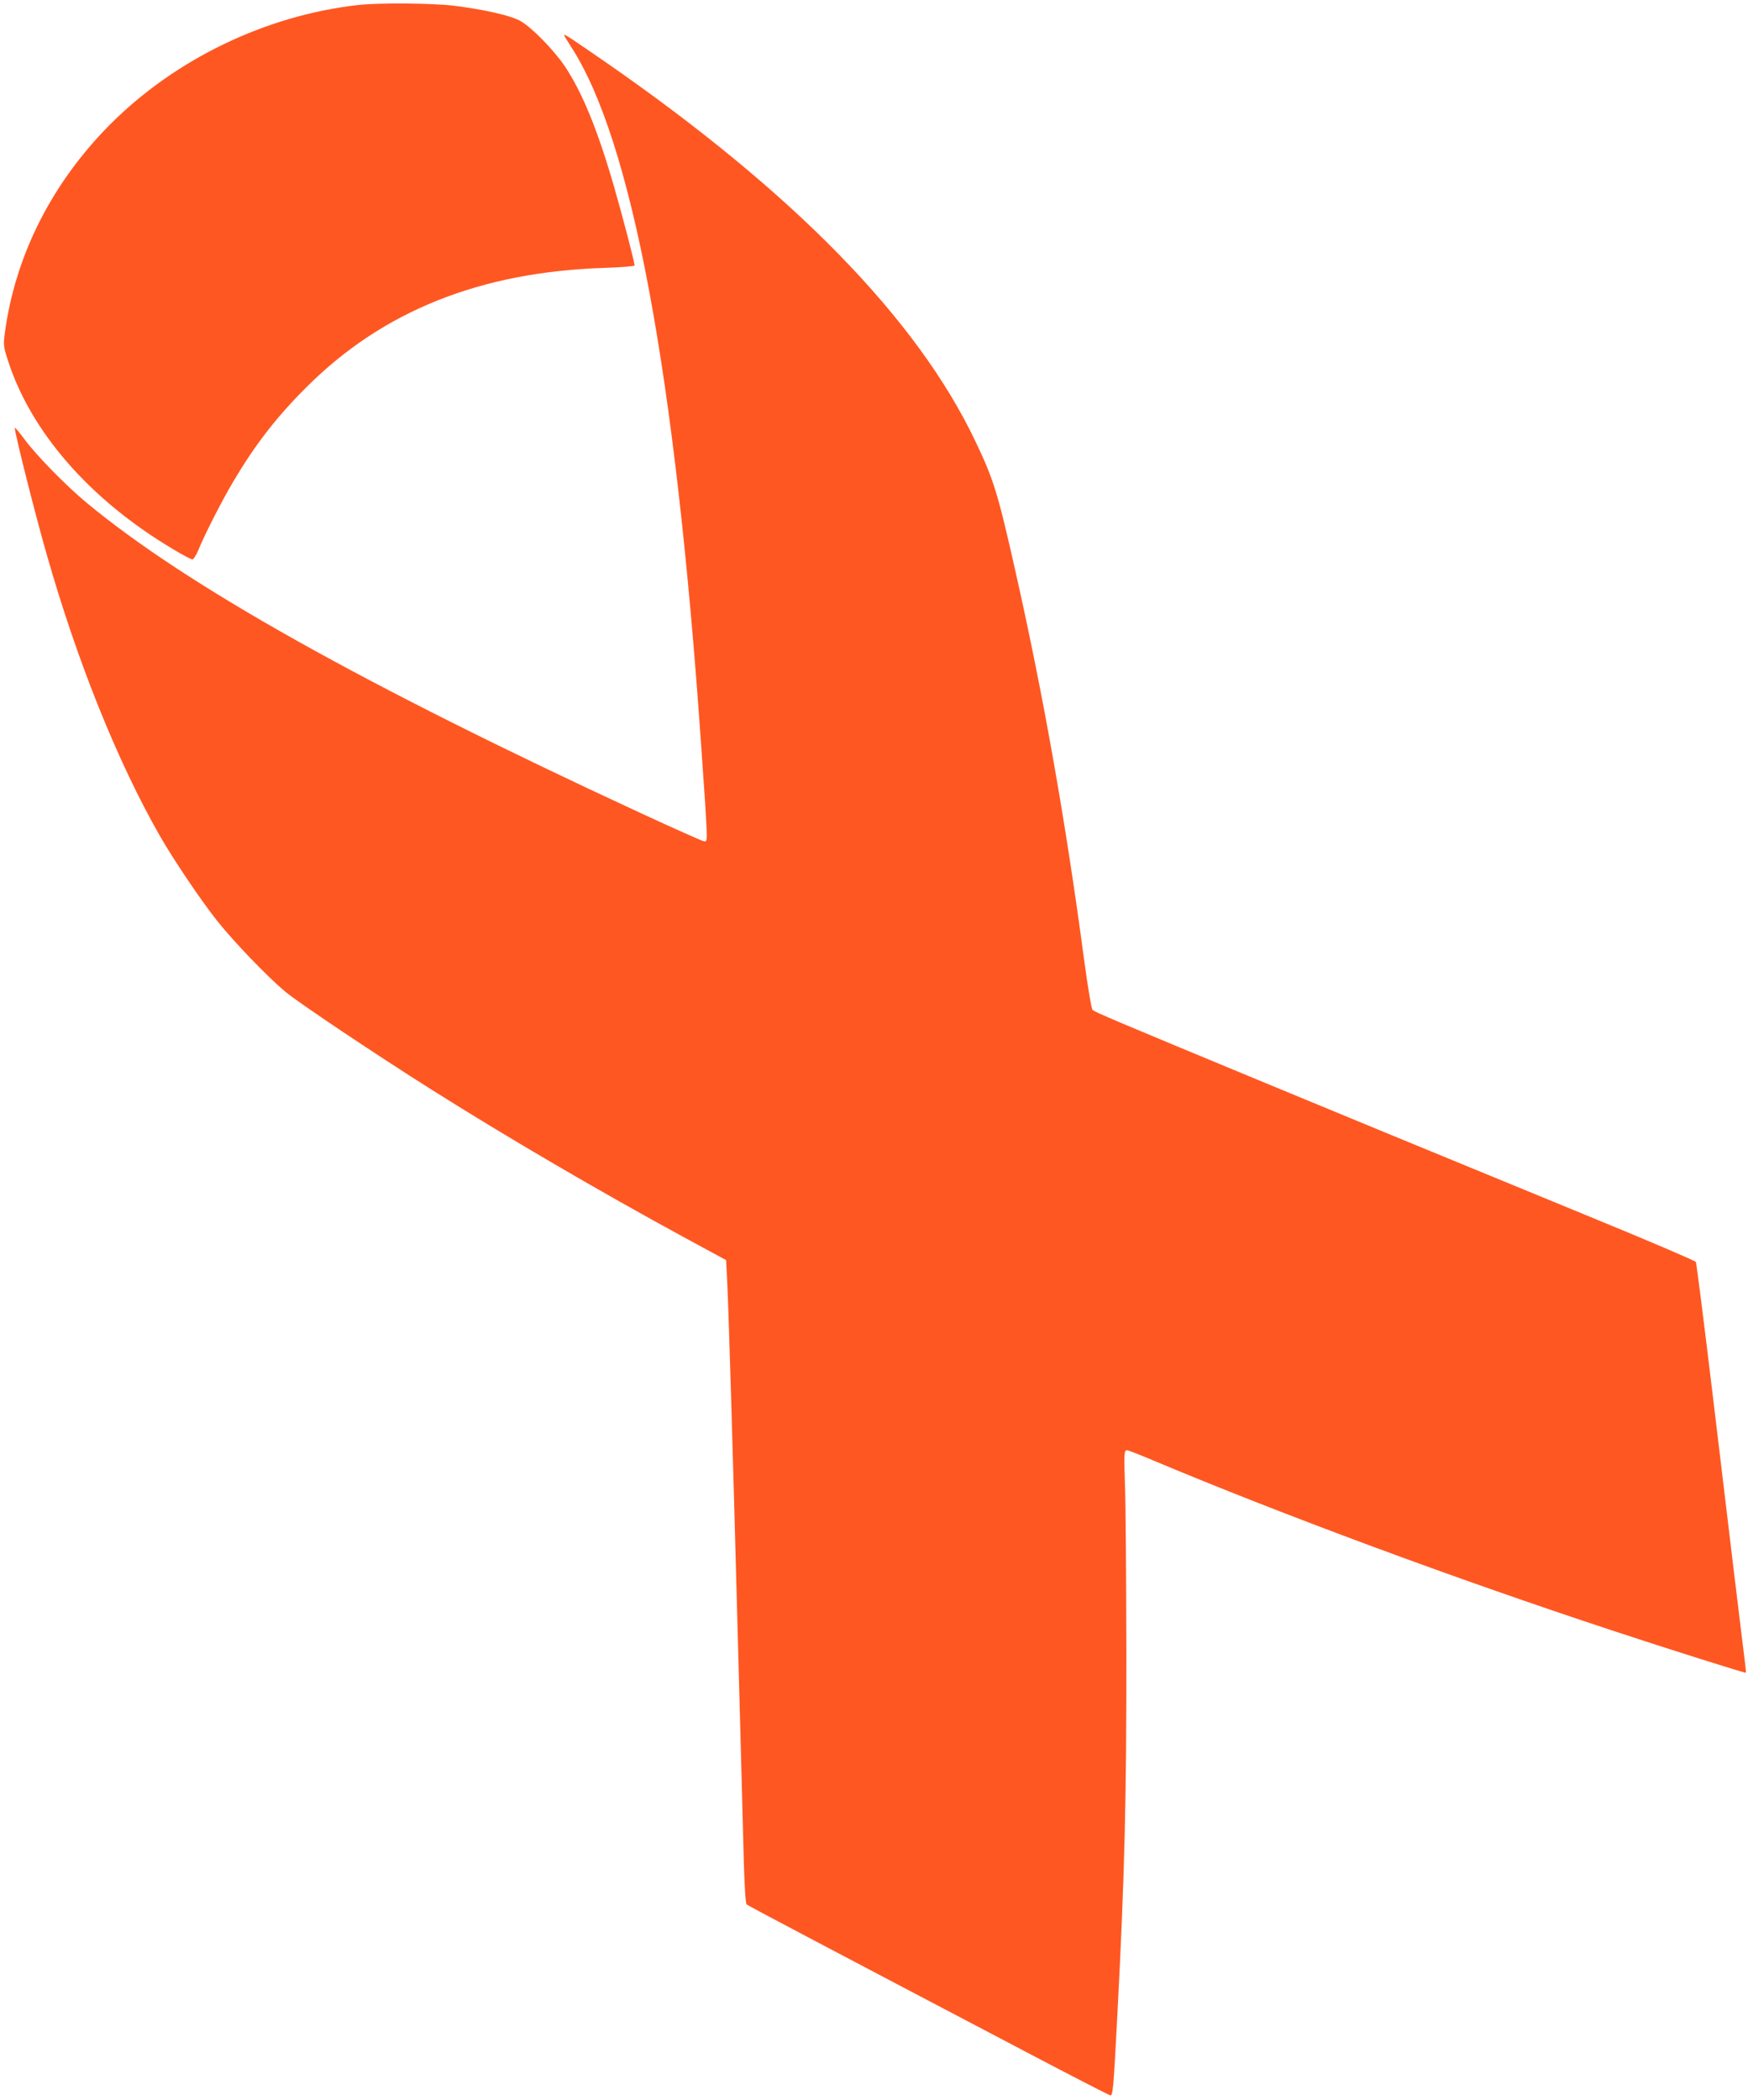
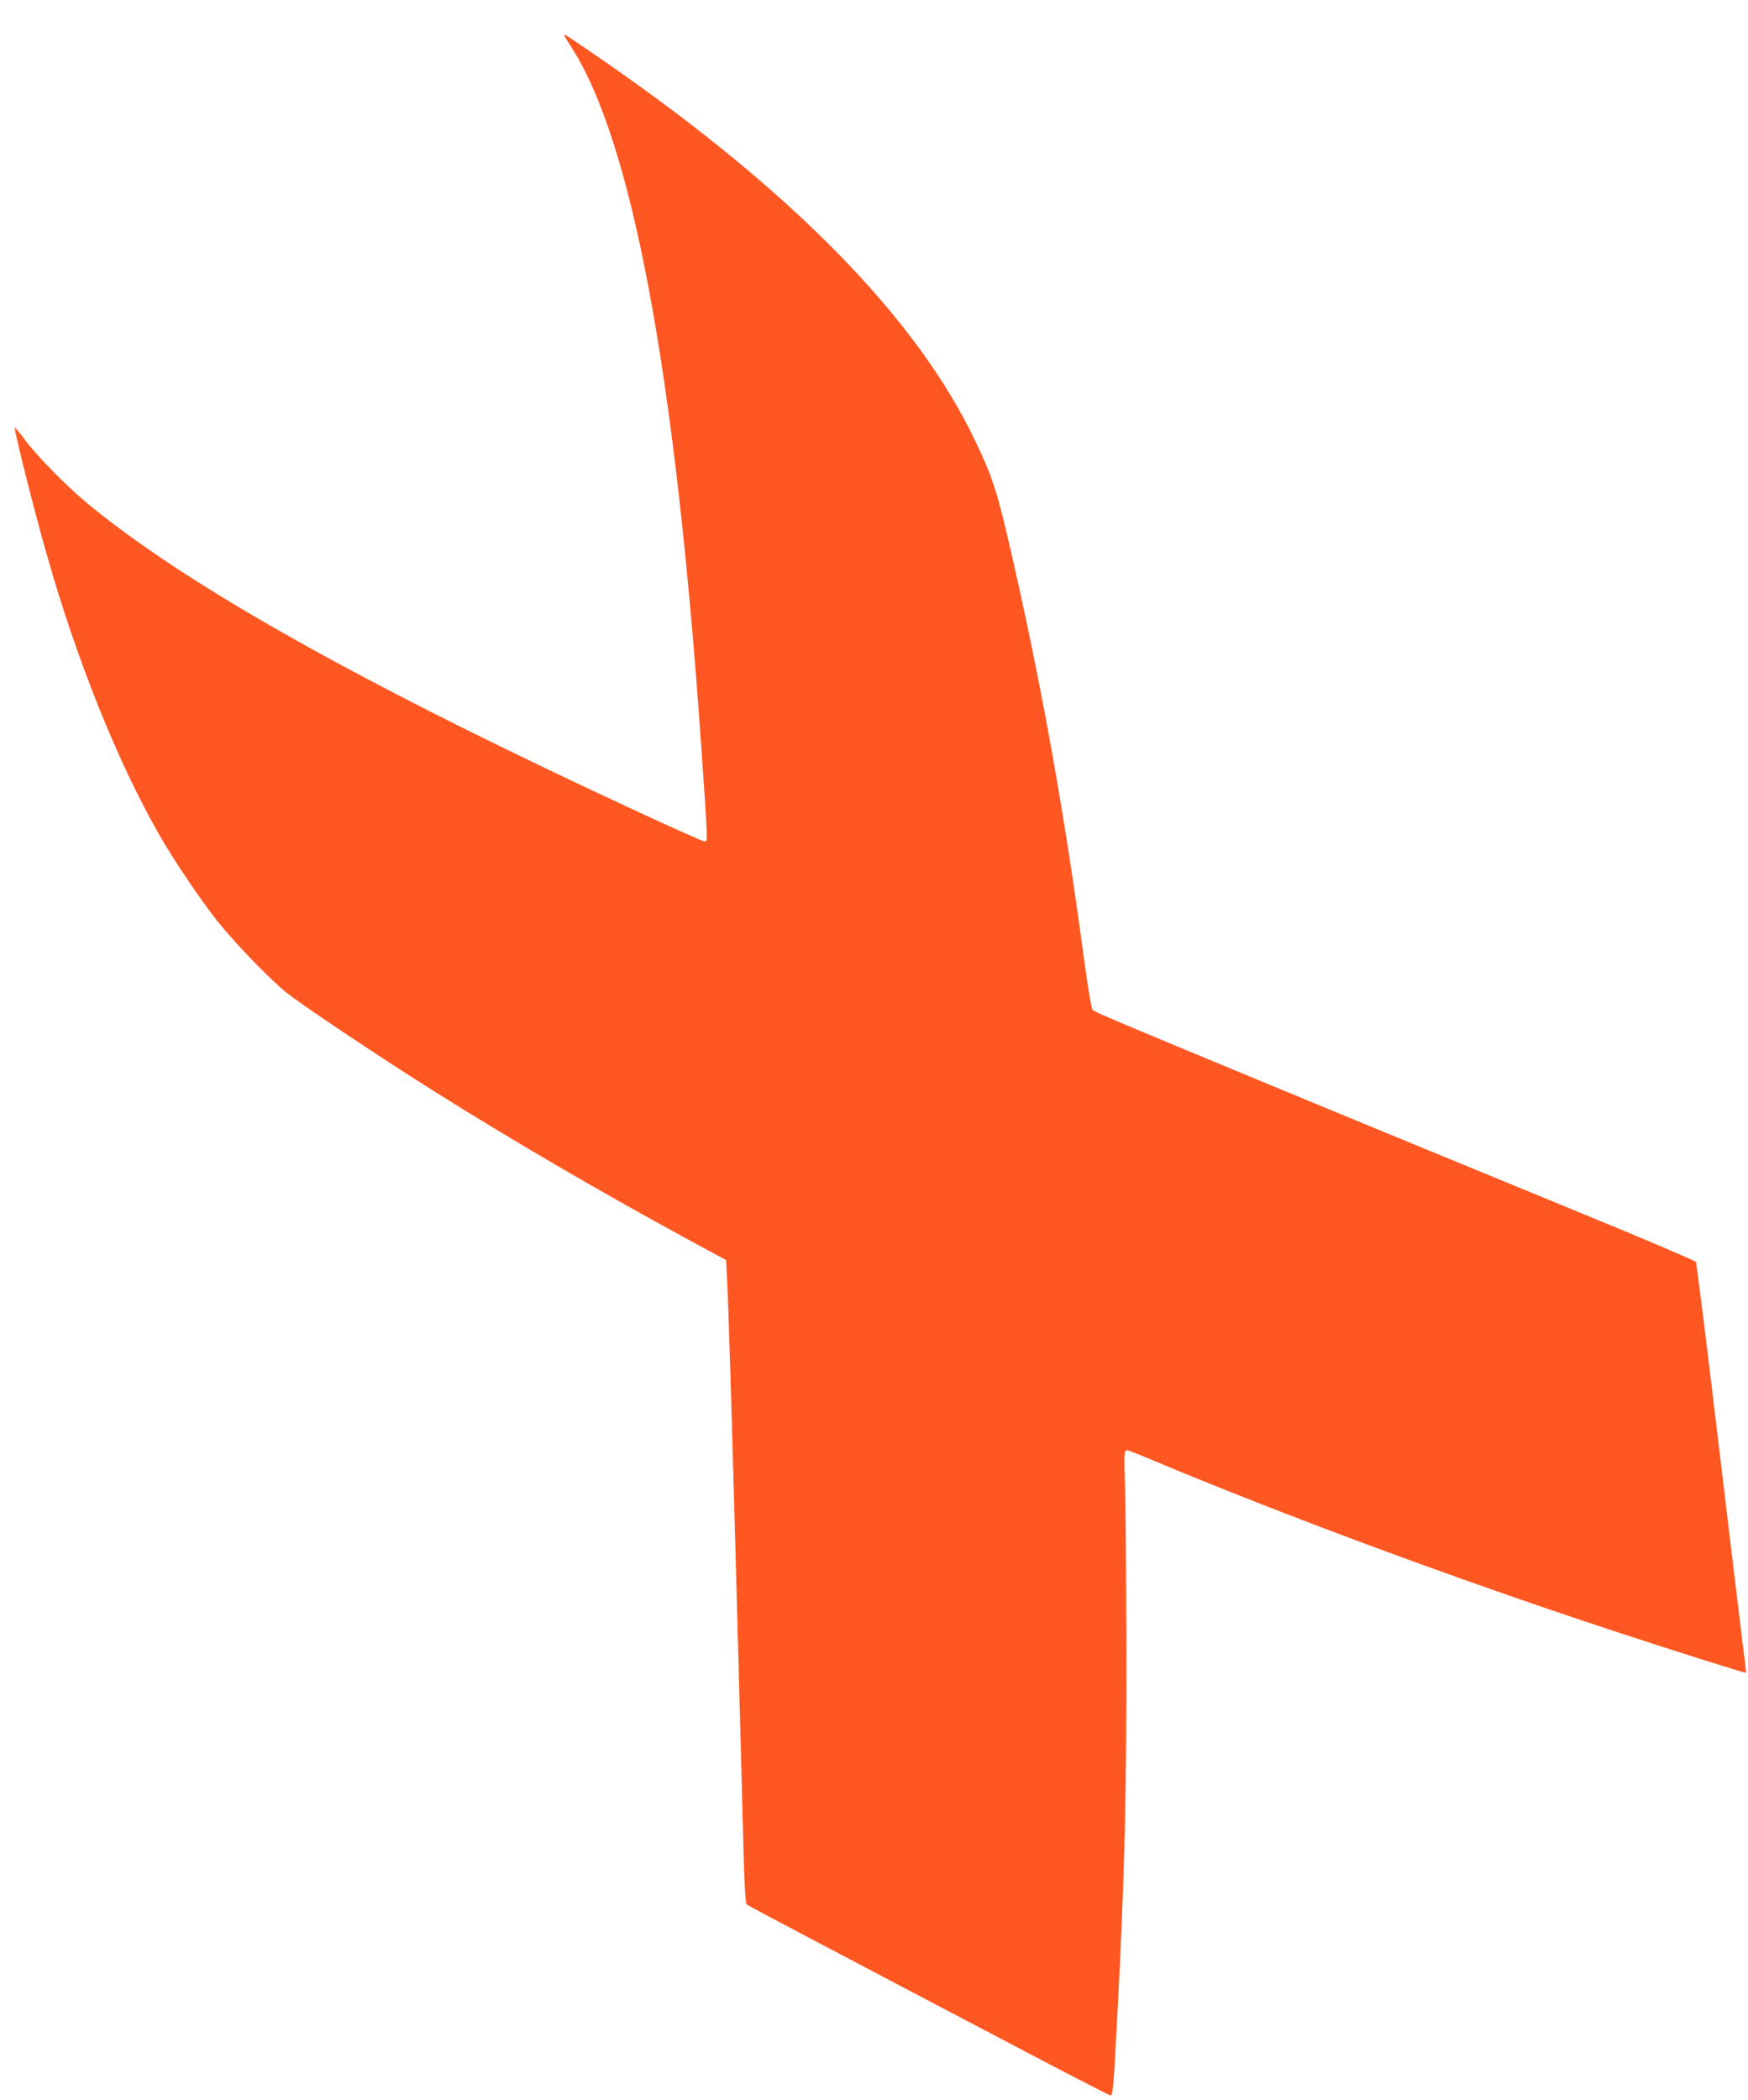
<svg xmlns="http://www.w3.org/2000/svg" version="1.0" width="1066pt" height="1280pt" viewBox="0 0 1066 1280" preserveAspectRatio="xMidYMid meet">
  <g transform="translate(0,1280) scale(0.1,-0.1)" fill="#ff5722" stroke="none">
-     <path d="M2180 12769 c-560 -64 -1108 -328 -1505 -724 -357 -358 -581 -799 -645 -1271 -10 -76 -9 -86 16 -164 139 -440 502 -857 1012 -1159 56 -34 108 -61 115 -61 7 0 24 26 37 58 38 94 146 305 214 419 133 224 263 392 445 573 464 464 1059 702 1814 727 103 3 187 10 187 15 0 19 -73 299 -125 479 -99 344 -194 575 -299 733 -68 101 -206 242 -274 279 -60 33 -221 69 -403 92 -134 16 -460 19 -589 4z" />
    <path d="M3440 12586 c0 -3 20 -36 44 -73 371 -575 634 -1986 791 -4243 8 -118 19 -281 25 -362 5 -81 10 -168 10 -193 0 -44 -1 -47 -23 -41 -13 3 -183 79 -378 169 -1689 781 -2771 1387 -3379 1891 -125 103 -307 289 -378 385 -34 46 -62 79 -62 73 0 -33 124 -526 195 -772 186 -653 431 -1261 687 -1710 87 -152 253 -398 354 -525 101 -127 305 -339 414 -430 83 -69 551 -382 895 -599 465 -293 1027 -621 1531 -895 l262 -142 6 -117 c9 -161 36 -1072 66 -2202 6 -212 15 -545 20 -740 5 -195 12 -469 16 -607 5 -170 11 -256 18 -262 11 -9 502 -268 1761 -929 242 -127 447 -232 455 -234 17 -4 20 31 44 487 45 863 56 1326 55 2229 -1 429 -4 873 -8 986 -7 215 -6 230 13 230 6 0 76 -27 156 -61 789 -331 1832 -718 2800 -1037 339 -112 814 -262 817 -258 2 1 -8 90 -22 197 -27 220 -46 375 -180 1494 -53 440 -99 806 -103 813 -4 7 -308 137 -677 288 -1165 479 -1426 586 -2000 824 -847 351 -989 411 -1002 424 -7 6 -29 138 -53 315 -110 826 -245 1592 -415 2348 -110 489 -134 568 -249 808 -355 743 -1107 1512 -2251 2305 -222 153 -255 175 -255 166z" />
  </g>
</svg>